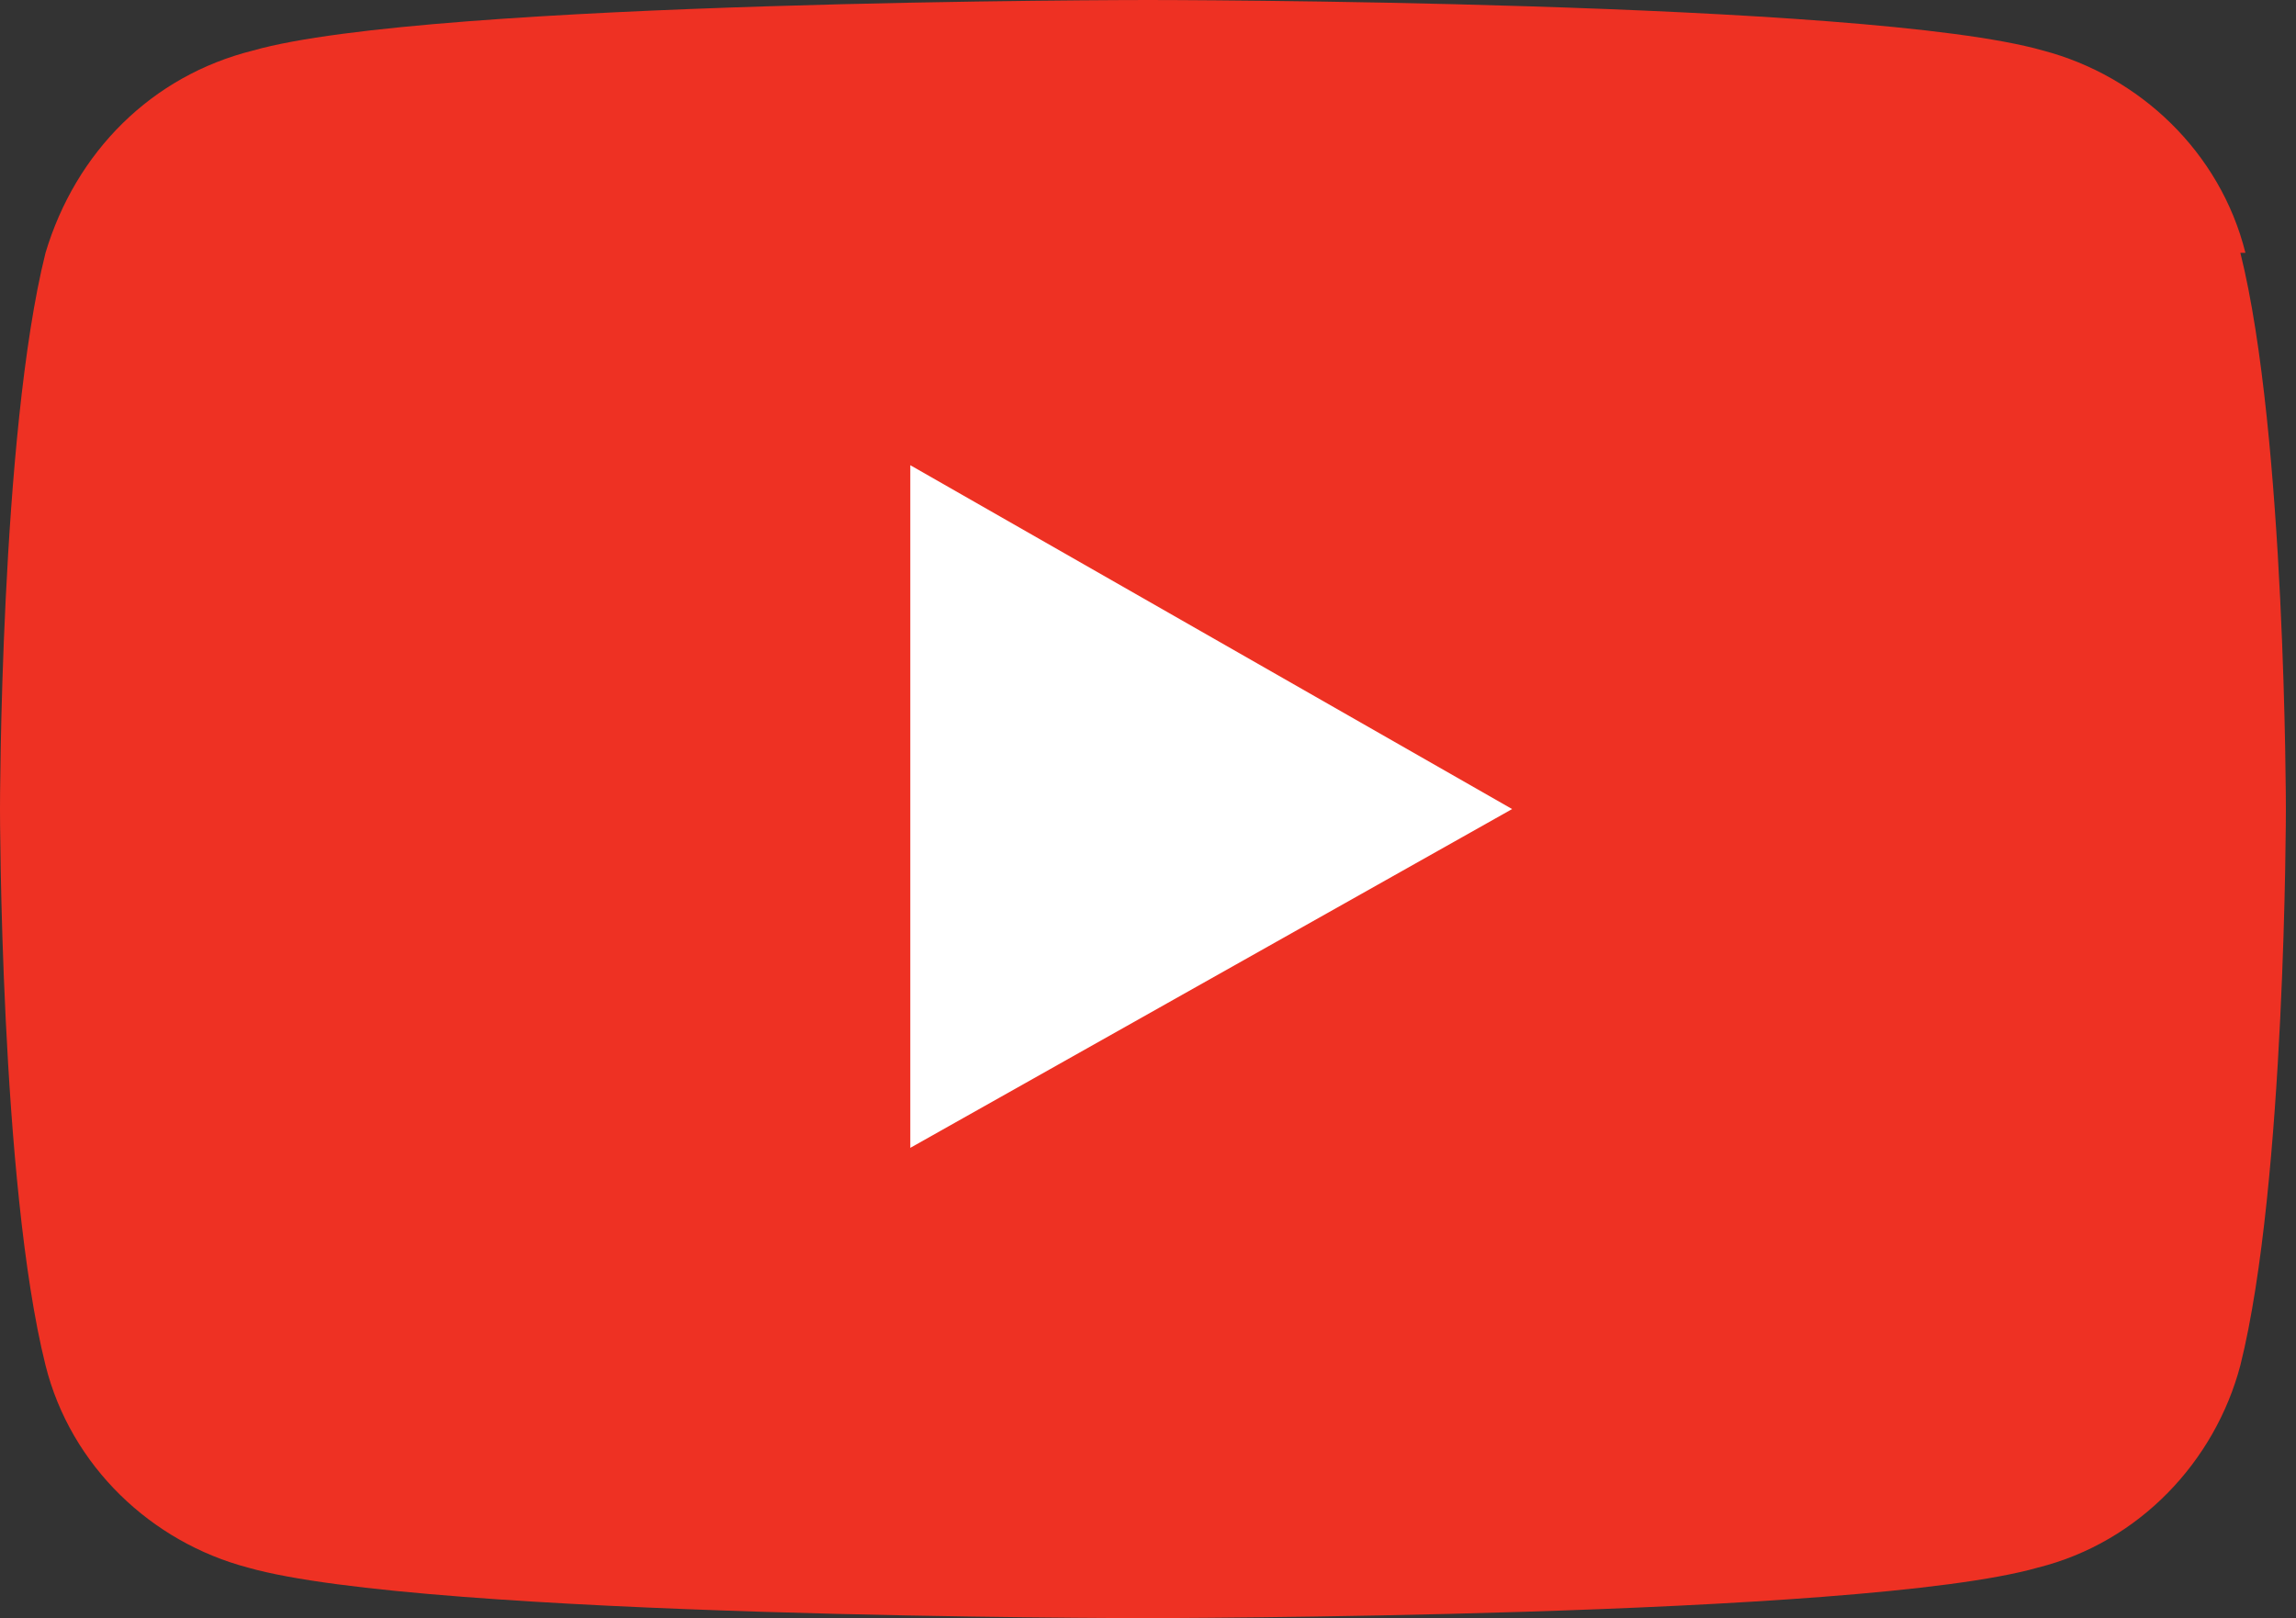
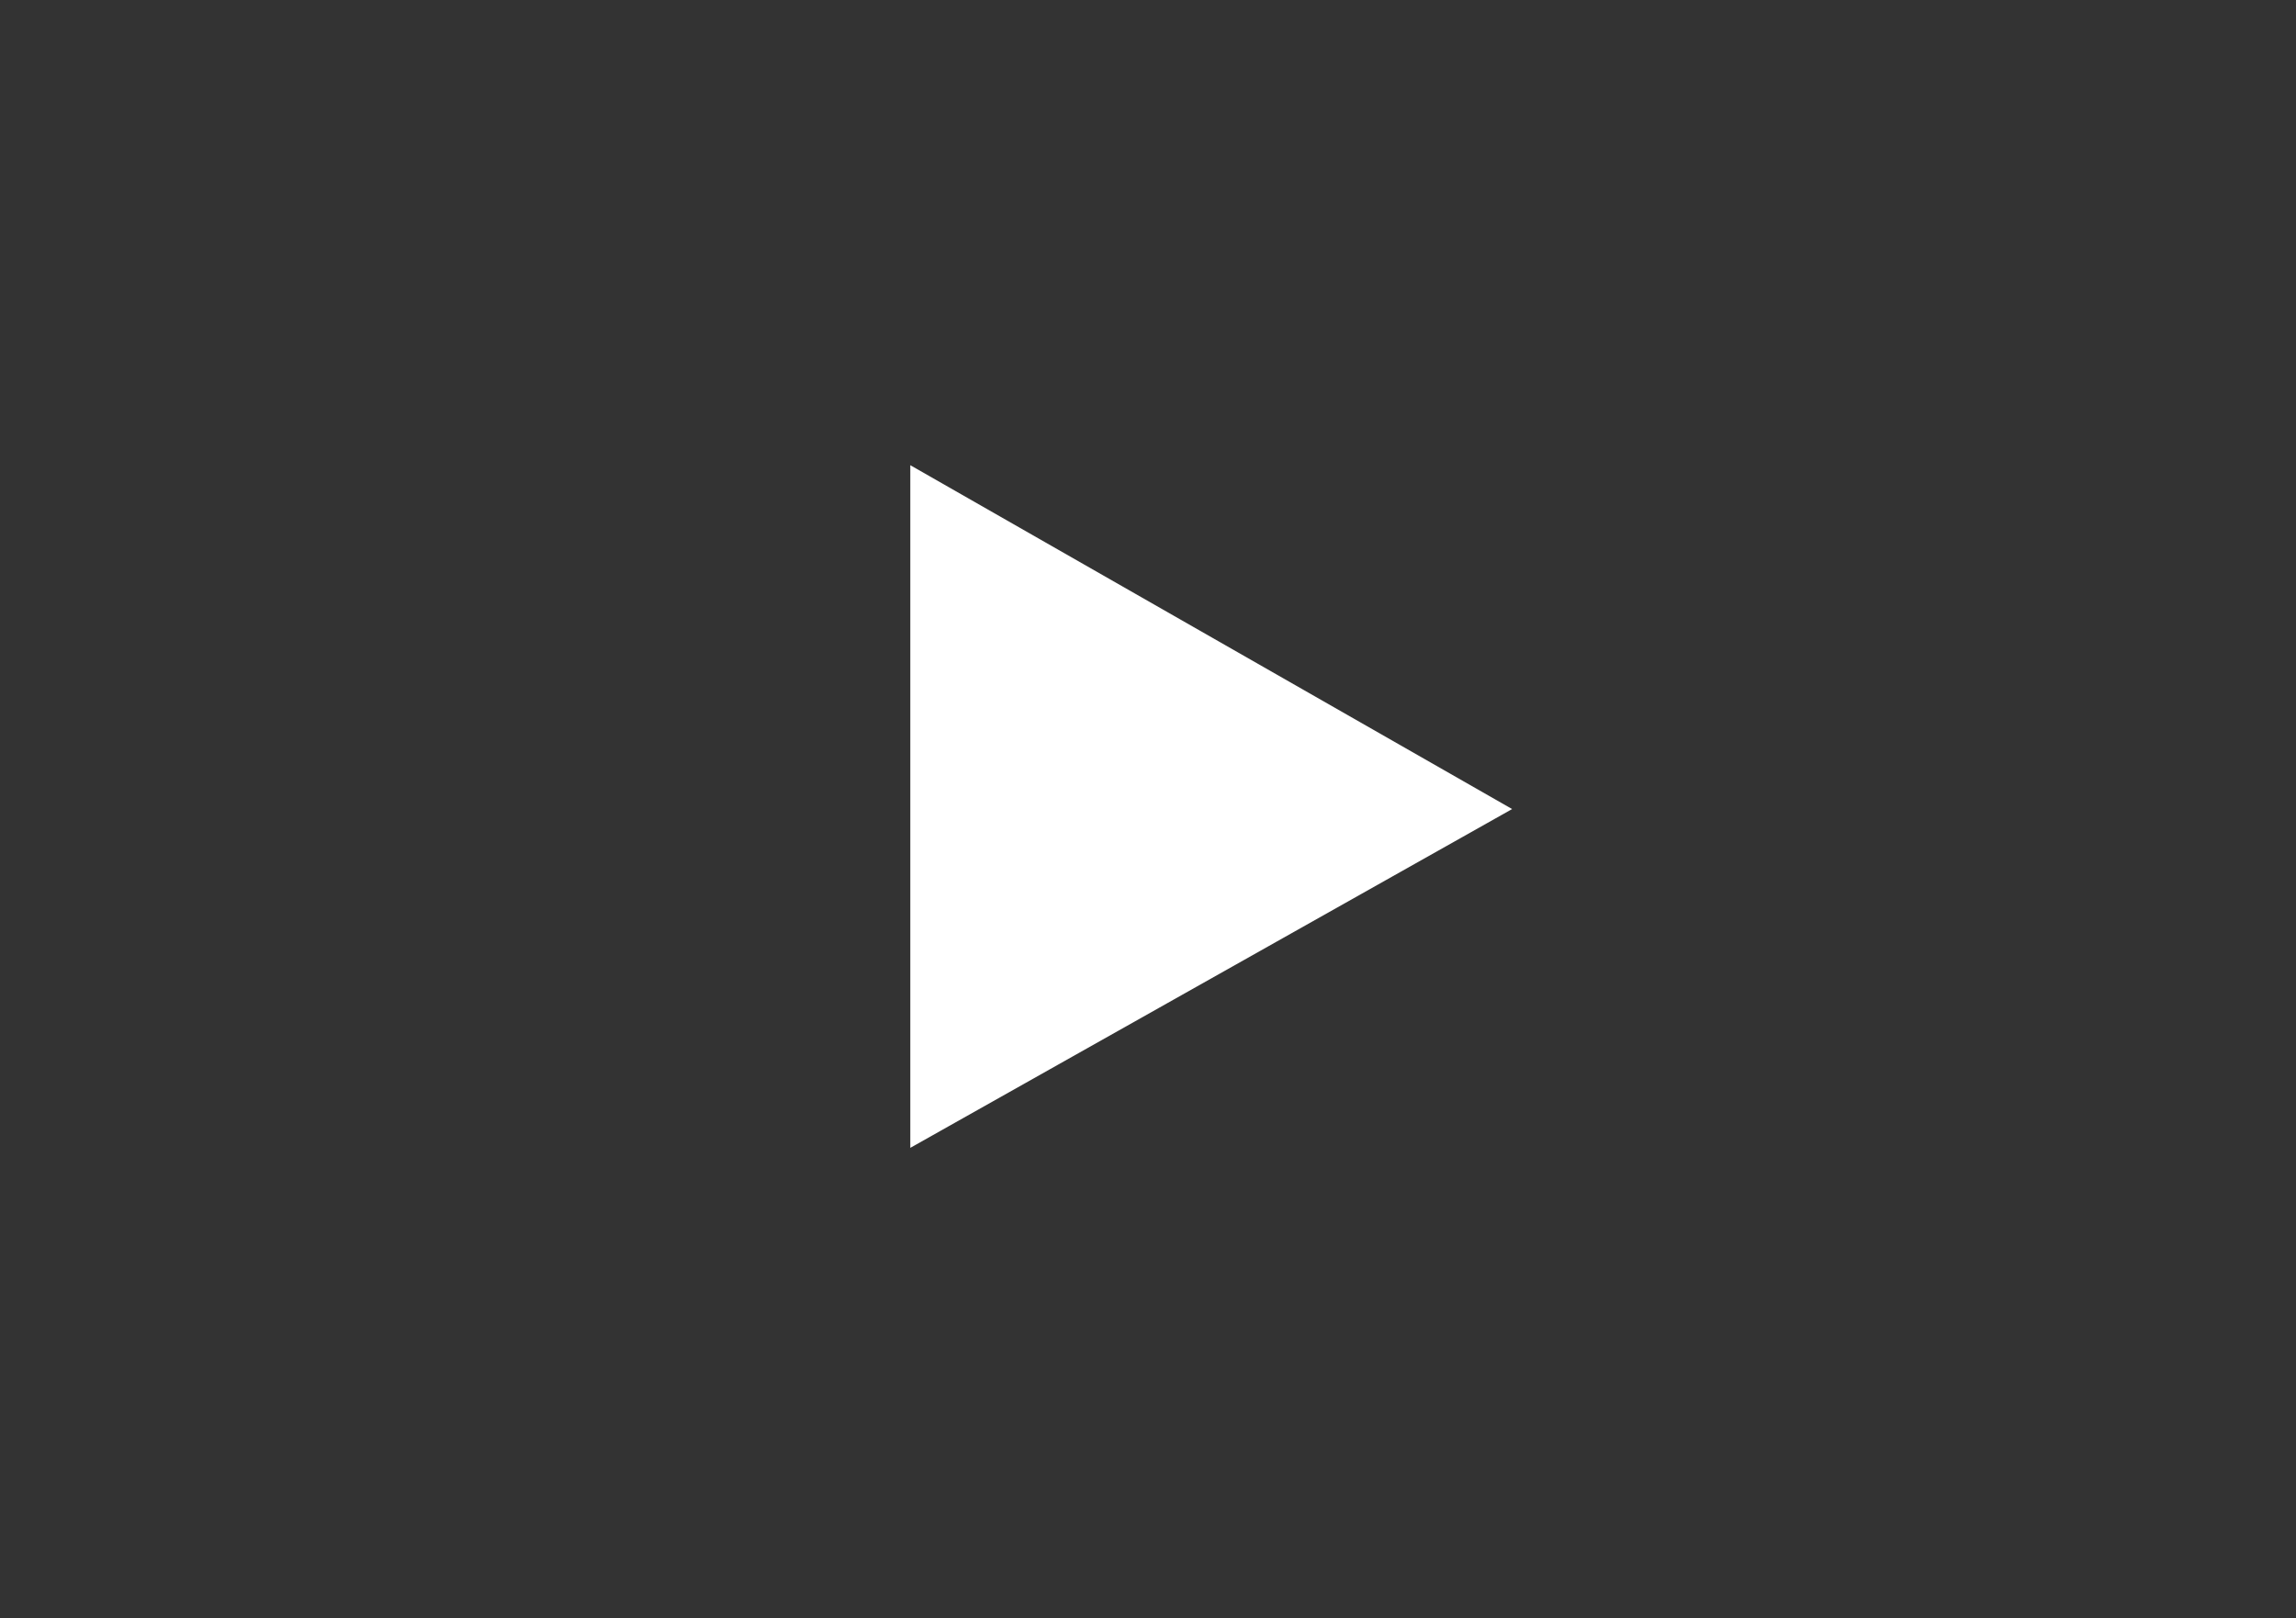
<svg xmlns="http://www.w3.org/2000/svg" width="45.4" height="32" version="1.1" viewBox="0 0 45.4 32">
  <rect x="0" y="0" width="45.4" height="32" fill="#333333" stroke="none" />
  <defs>
    <style>
      .cls-1 {
        fill: #fff;
      }

      .cls-2 {
        fill: #ee3123;
      }
    </style>
  </defs>
  <g>
    <g id="Layer_1">
      <g>
-         <path class="cls-2" d="M44.4,5c-.5-2-2.1-3.5-4-4-3.5-1-17.7-1-17.7-1,0,0-14.2,0-17.7,1C3,1.5,1.5,3,.9,5c-.9,3.6-.9,11-.9,11,0,0,0,7.4.9,11,.5,2,2.1,3.5,4,4,3.5,1,17.7,1,17.7,1,0,0,14.2,0,17.7-1,2-.5,3.5-2.1,4-4,.9-3.6.9-11,.9-11,0,0,0-7.4-.9-11Z" />
        <polygon class="cls-1" points="18 22.7 18 9.2 29.9 16 18 22.7" />
      </g>
    </g>
  </g>
</svg>